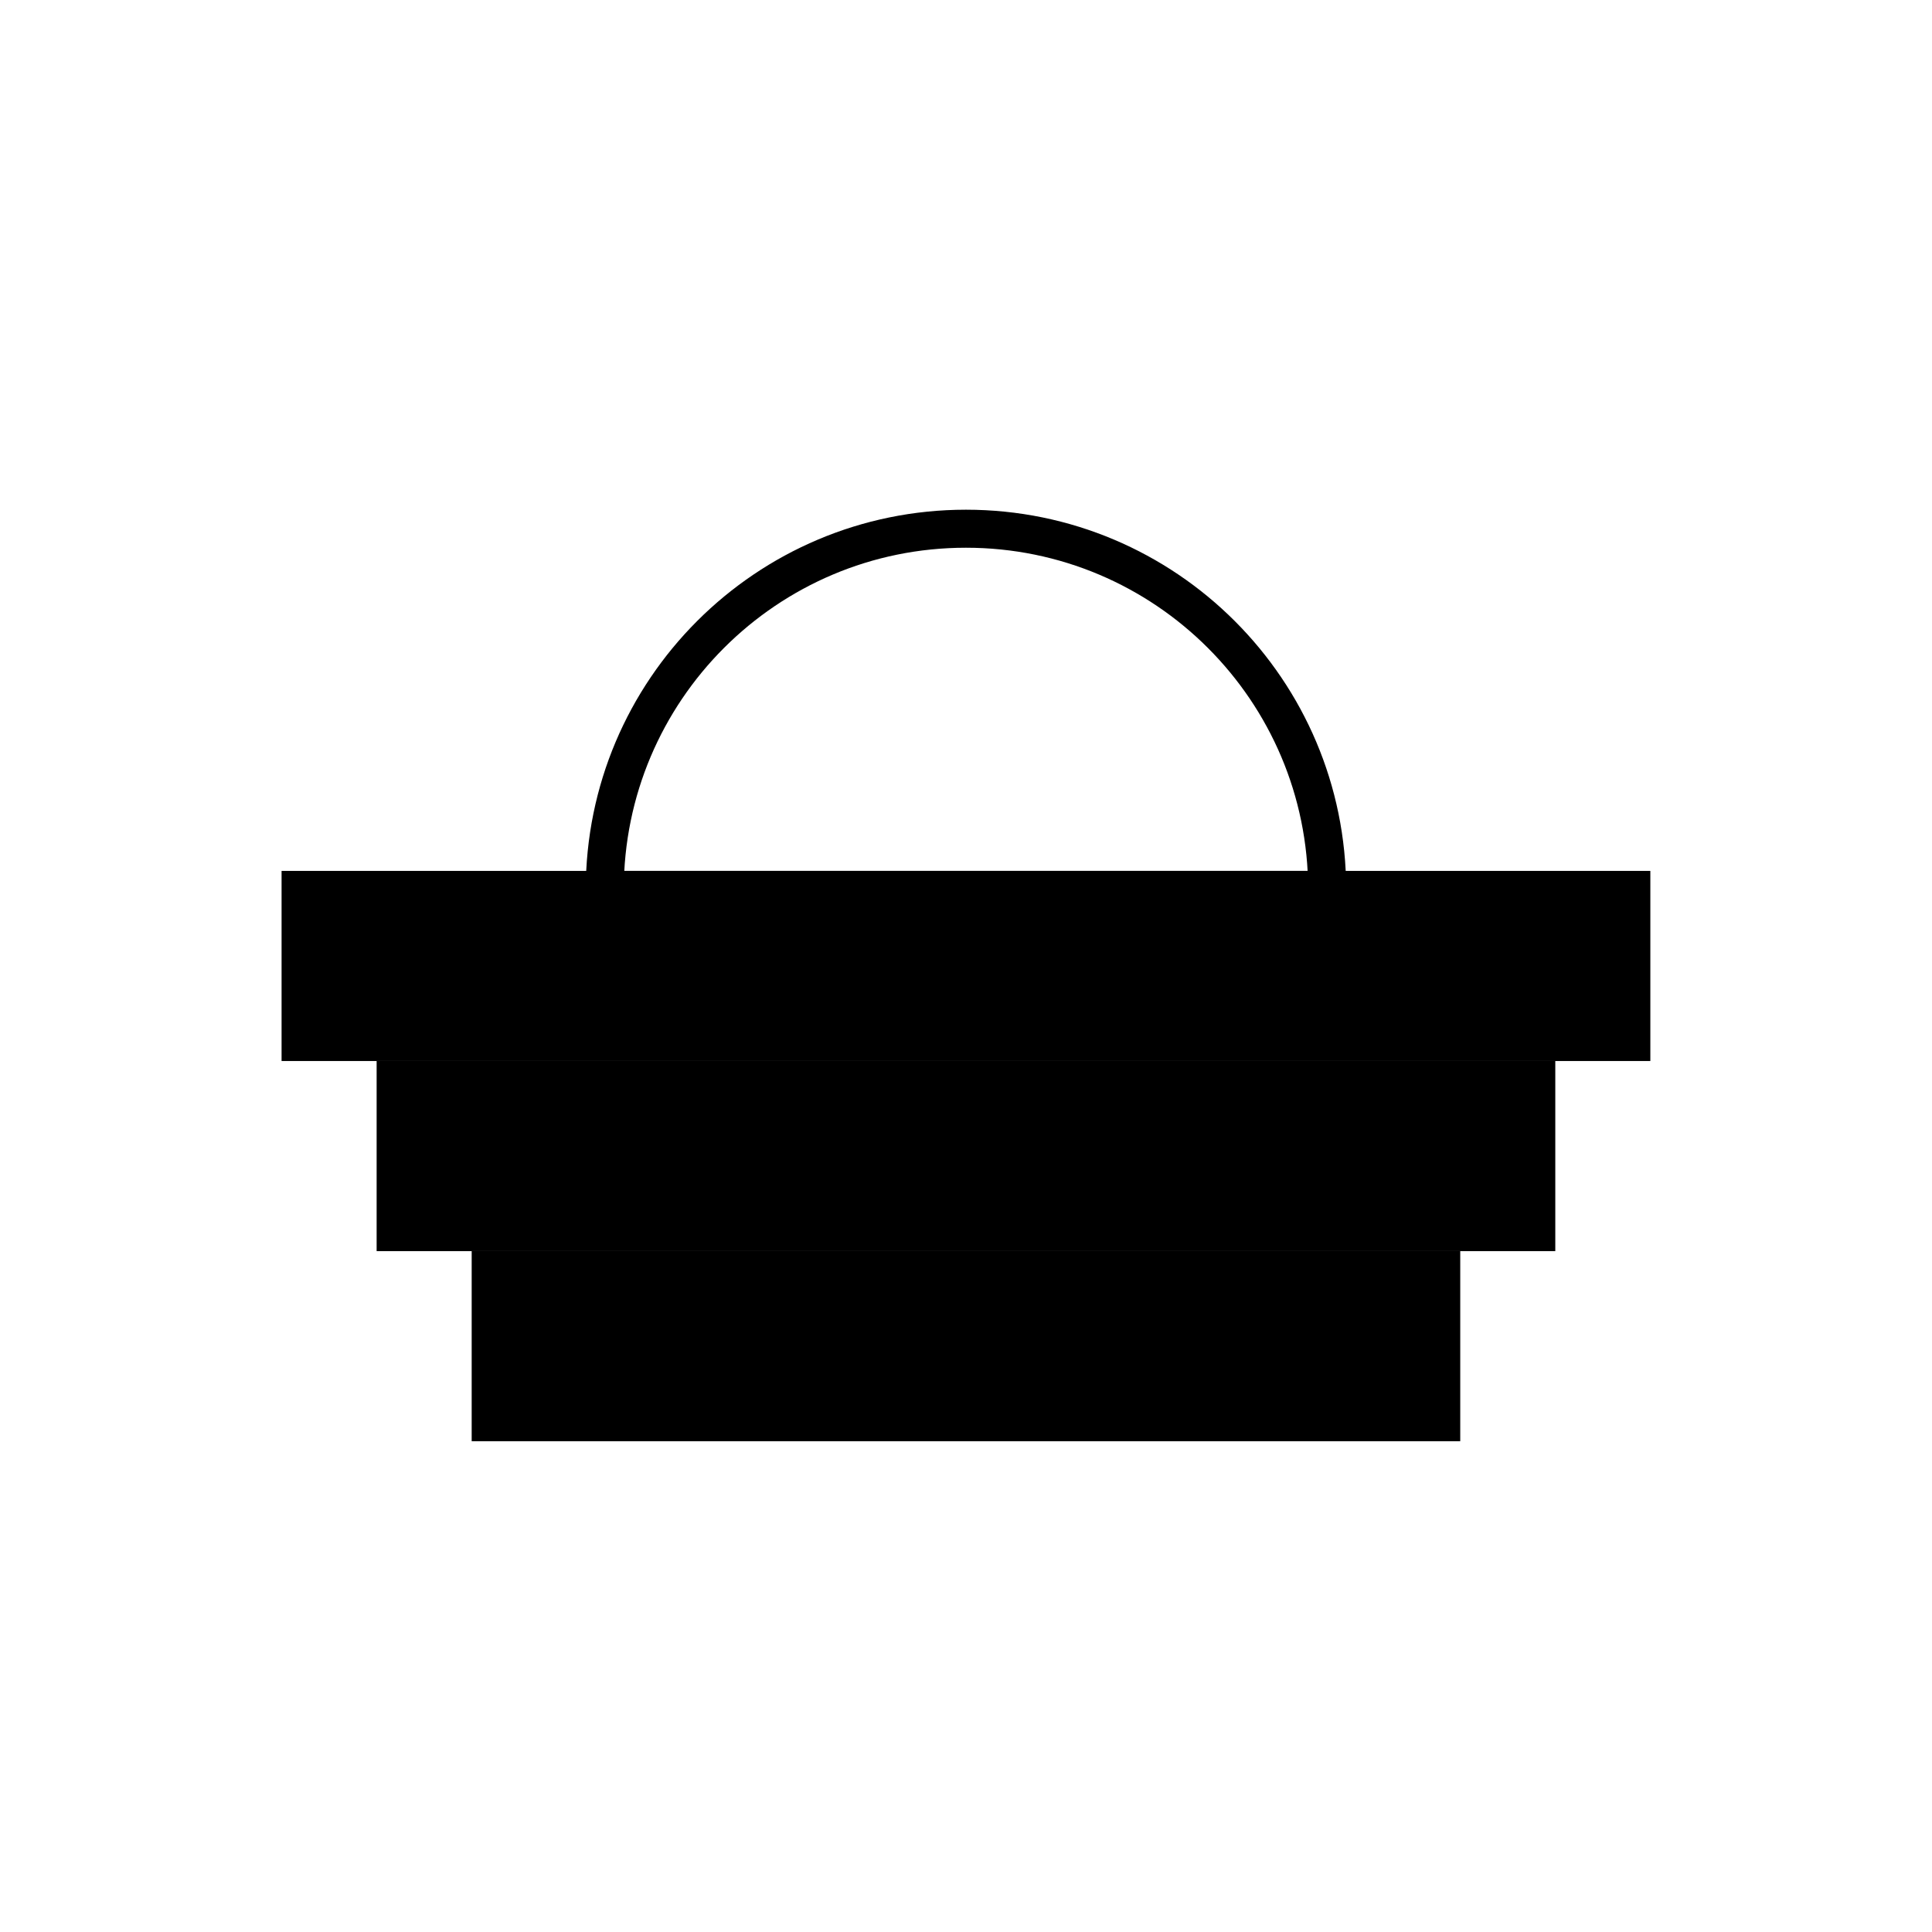
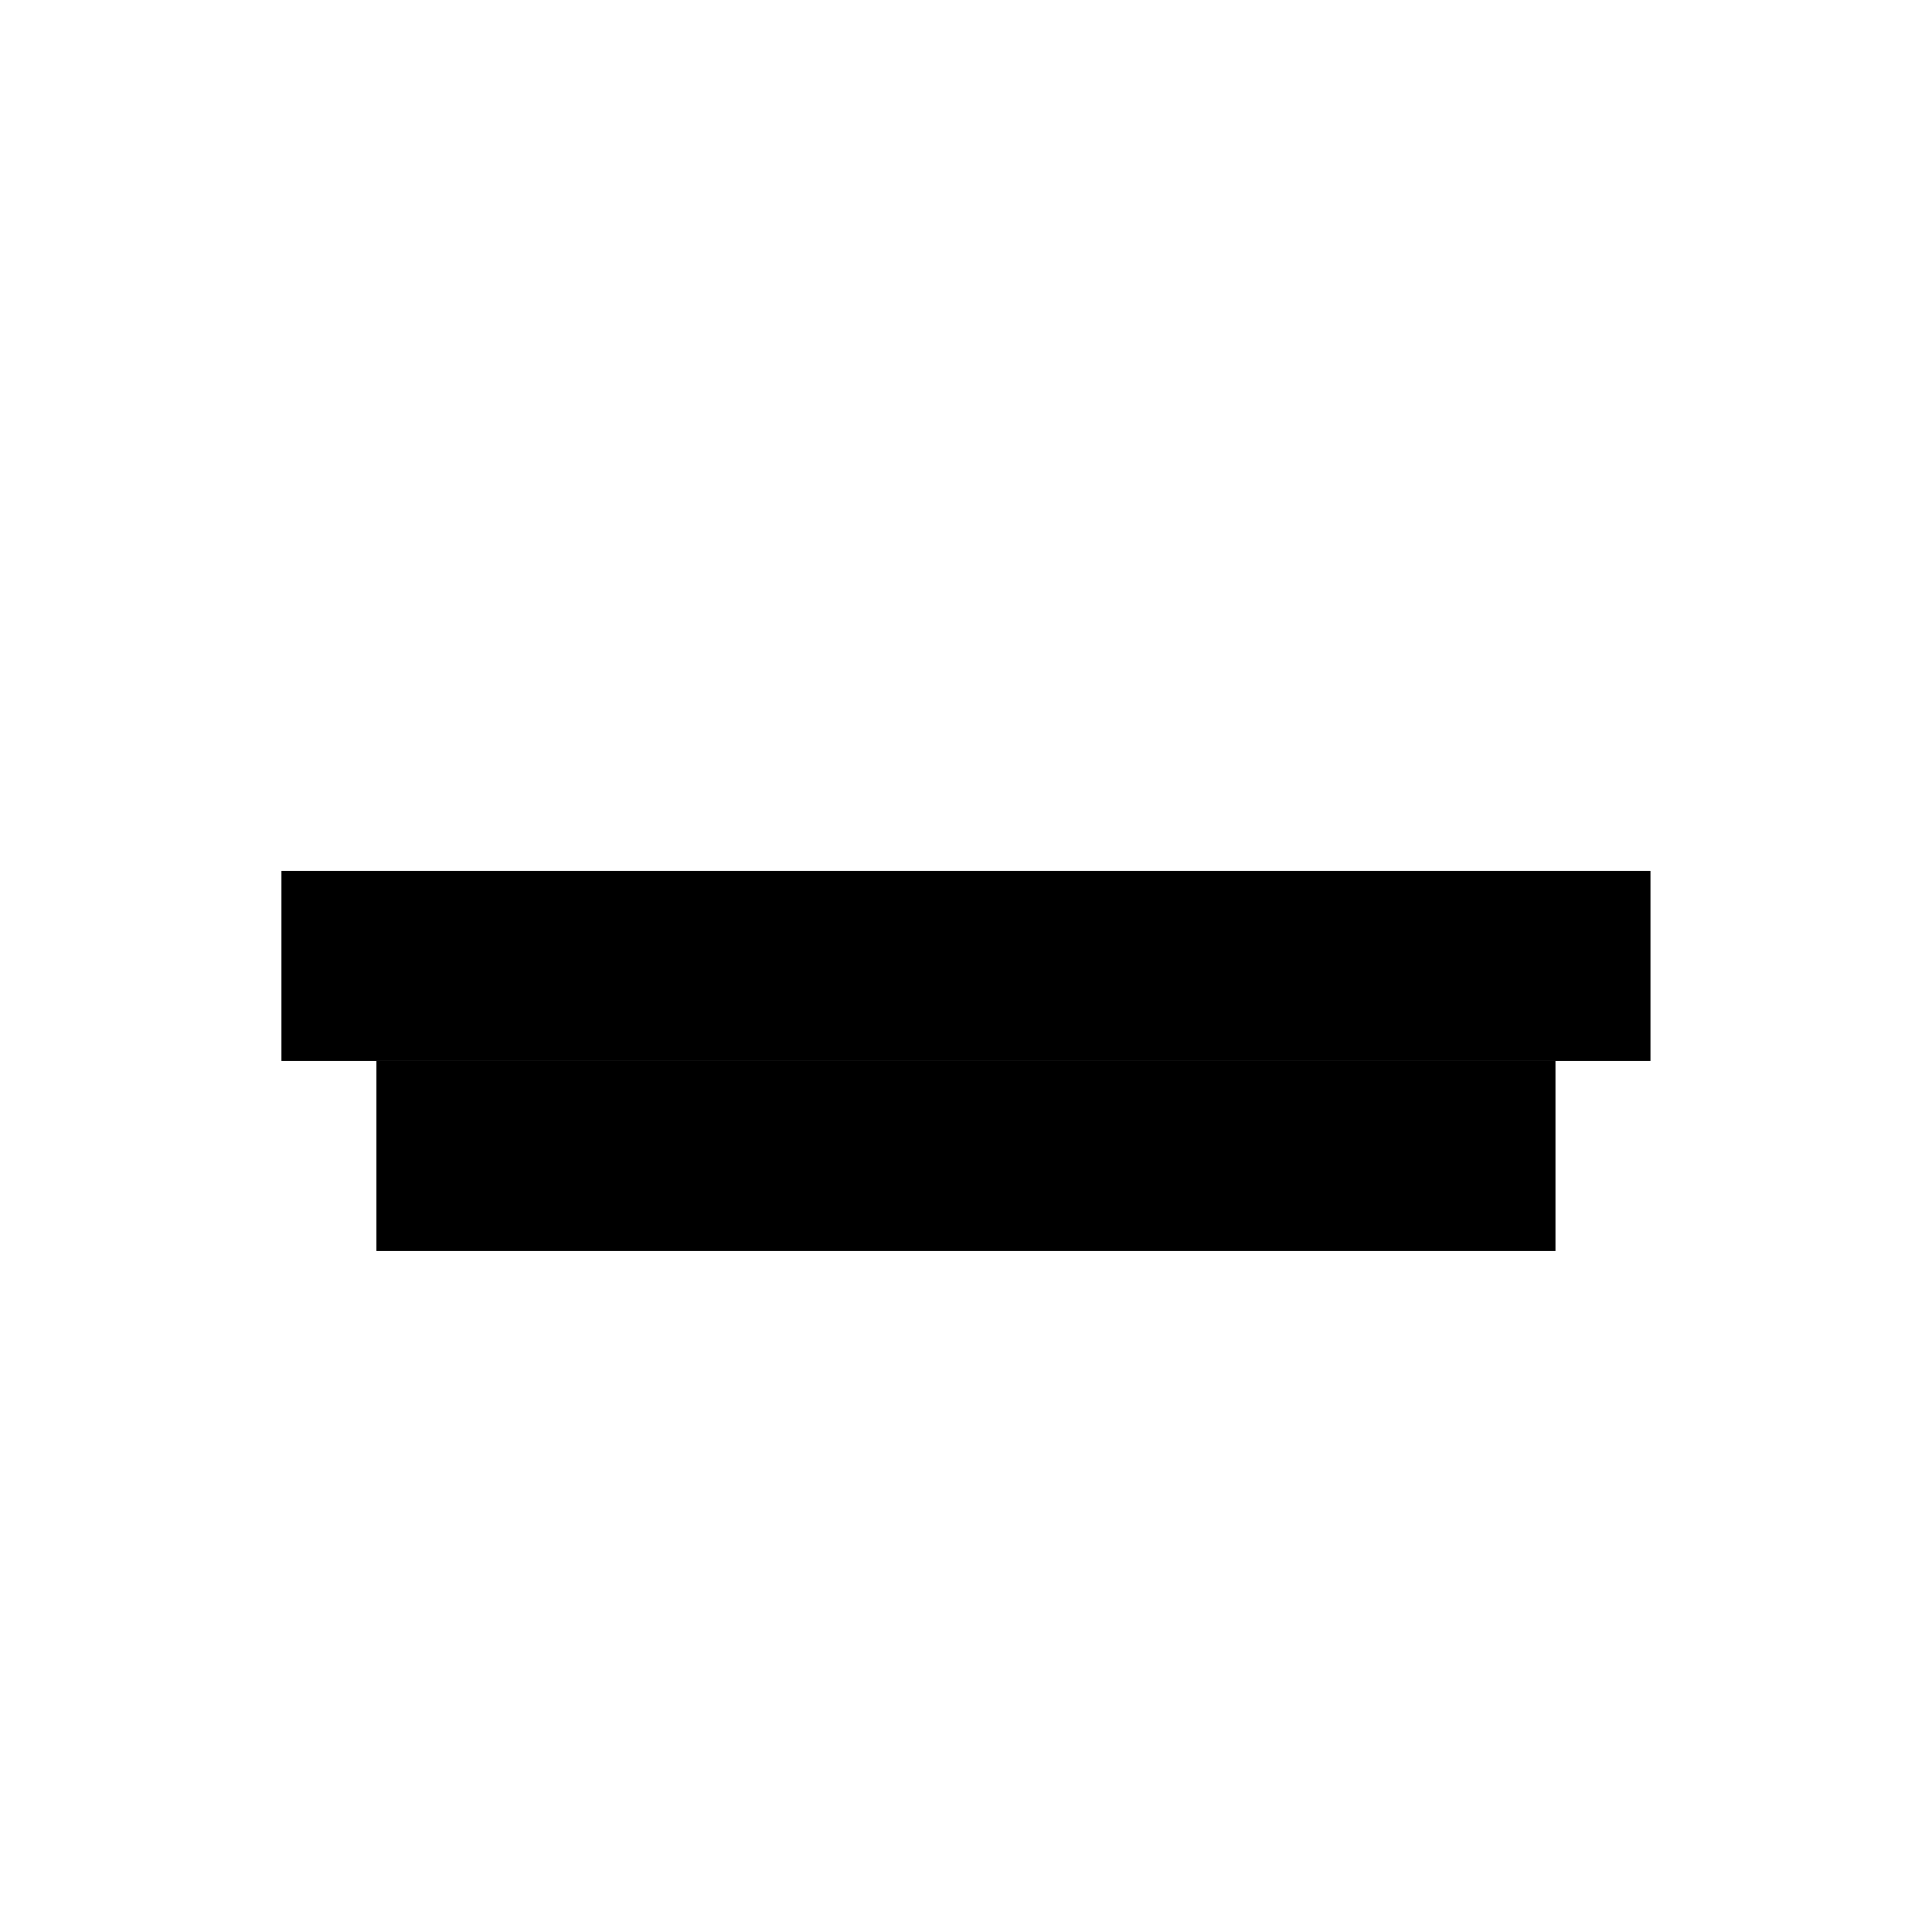
<svg xmlns="http://www.w3.org/2000/svg" width="800px" height="800px" version="1.1" viewBox="144 144 512 512">
  <defs>
    <clipPath id="a">
-       <path d="m161 148.09h478v374.91h-478z" />
-     </clipPath>
+       </clipPath>
  </defs>
-   <path transform="matrix(5.038 0 0 5.038 148.09 148.09)" d="m25 66h50v8h-50z" stroke="#000000" stroke-miterlimit="10" stroke-width="2" />
  <path transform="matrix(5.038 0 0 5.038 148.09 148.09)" d="m20 56h60v8h-60z" stroke="#000000" stroke-miterlimit="10" stroke-width="2" />
  <path transform="matrix(5.038 0 0 5.038 148.09 148.09)" d="m15 46h70v8h-70z" stroke="#000000" stroke-miterlimit="10" stroke-width="2" />
  <g clip-path="url(#a)">
-     <path transform="matrix(5.038 0 0 5.038 148.09 148.09)" d="m50 27c-10.494 0-19 8.506-19 19h38c-7.76e-4 -10.493-8.508-19-19.001-19z" fill="none" stroke="#000000" stroke-miterlimit="10" stroke-width="2" />
-   </g>
+     </g>
</svg>